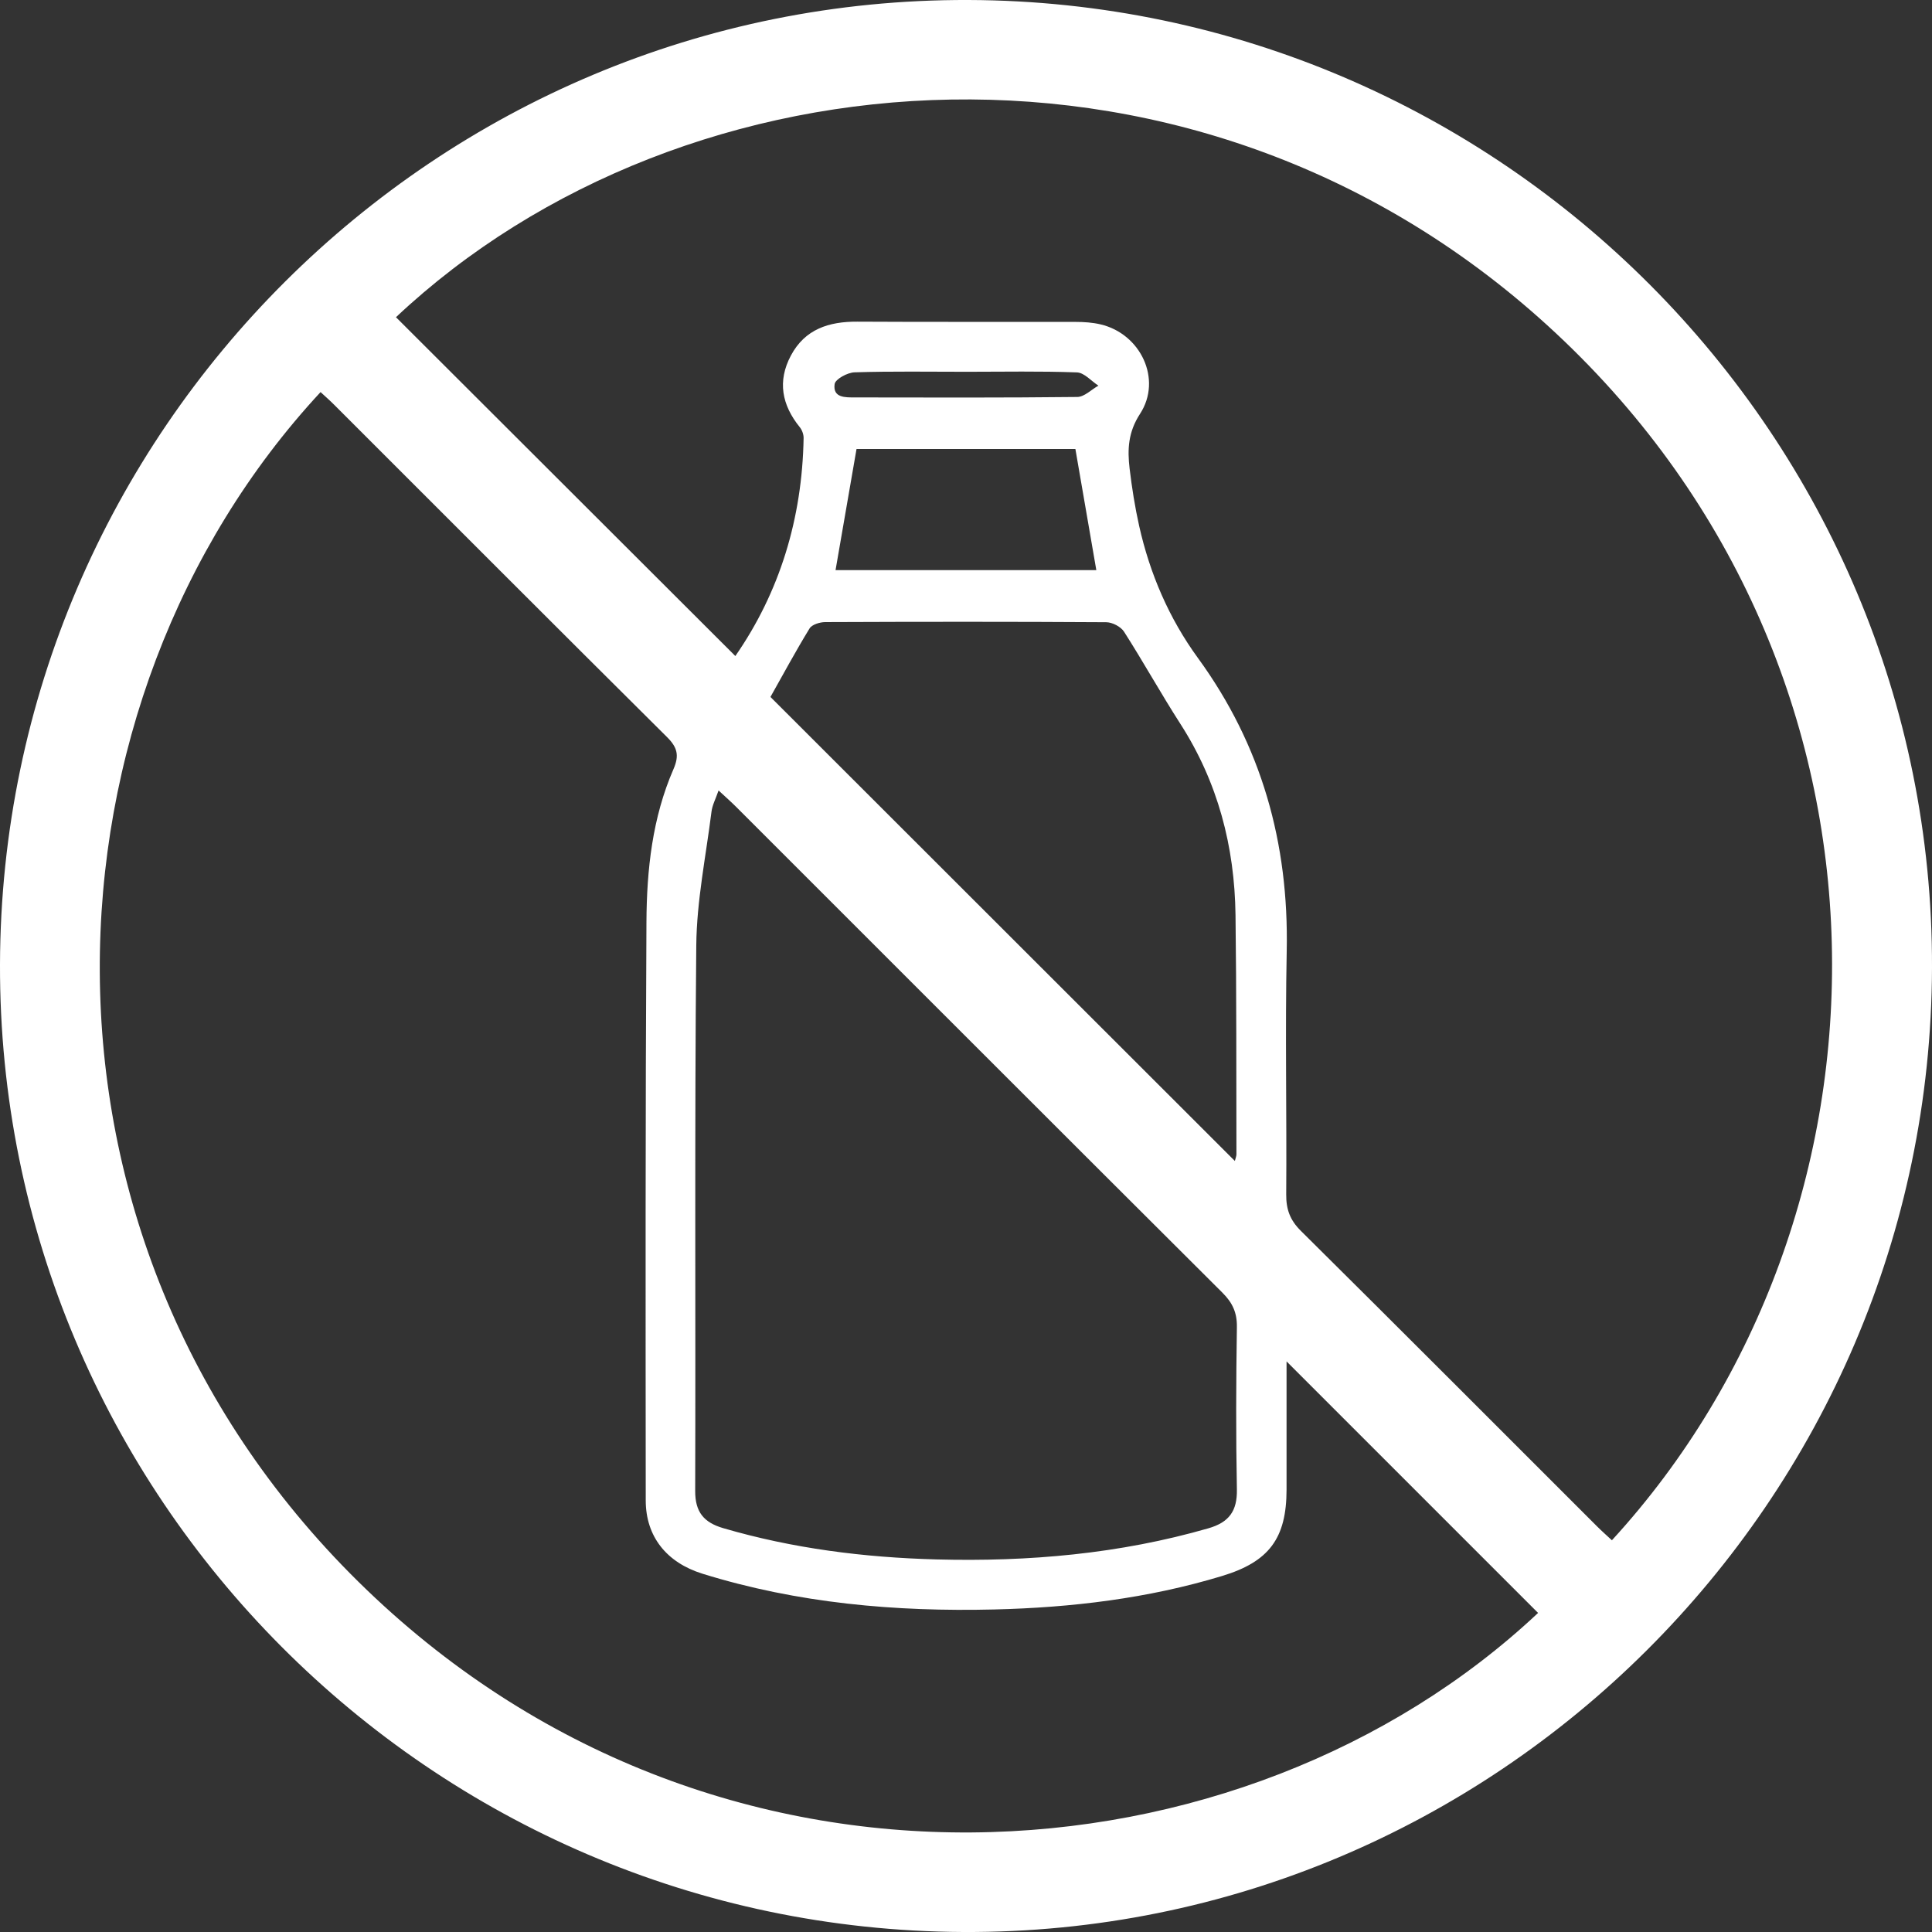
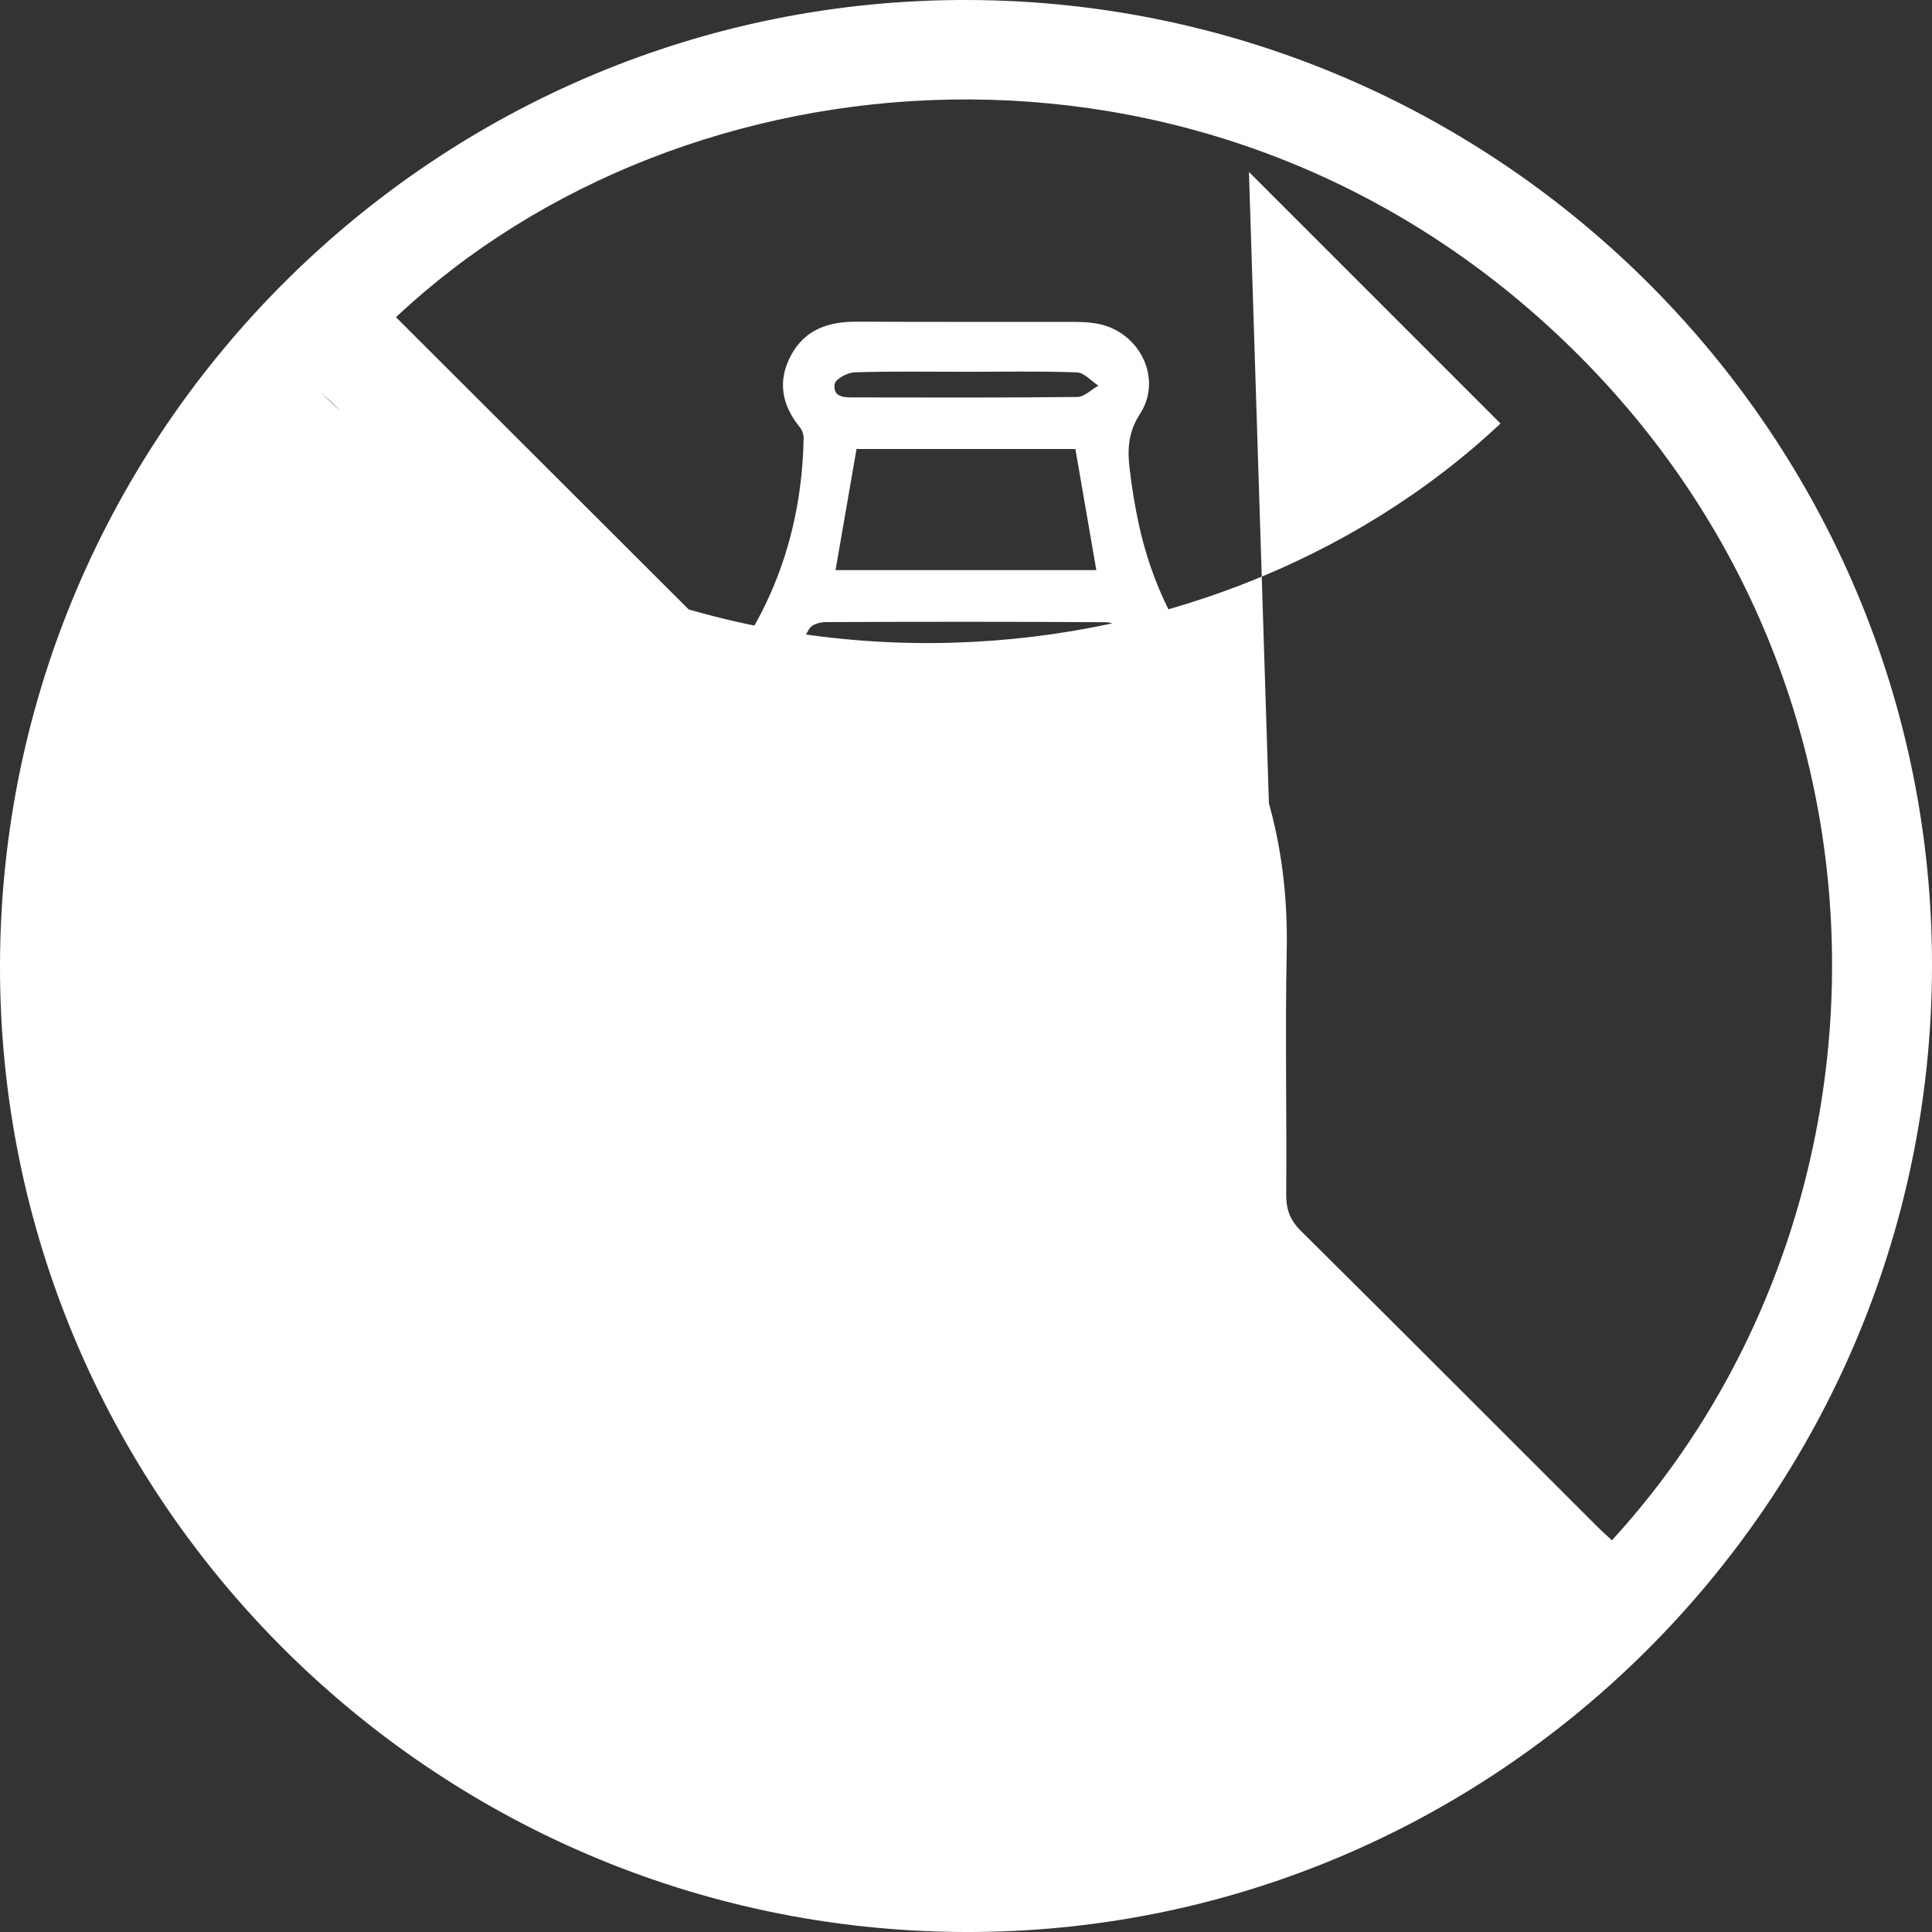
<svg xmlns="http://www.w3.org/2000/svg" viewBox="0 0 463.33 463.33">
  <rect x="0" y="0" width="463.33" height="463.33" fill="#333333" stroke="none" />
  <defs>
    <style>.d{fill:#fff;}</style>
  </defs>
  <g id="a" />
  <g id="b">
    <g id="c">
-       <path class="d" d="M463.33,232.05c-.36,127.86-104.84,231.88-232.31,231.28C103.23,462.73-.36,358.67,0,231.26,.36,103.36,104.65-.46,232.3,0c127.66,.46,231.39,104.65,231.03,232.05Zm-76.76,137.33c71.13-77.52,73.97-207.88-13.48-289.51C288.17,.59,164.05,11.1,94.96,76.07c27.08,27.04,54.18,54.1,81.39,81.26,10.64-15.33,16.03-32.98,16.37-52.25,.02-.89-.37-1.97-.94-2.66-4.28-5.3-5.38-11.01-2.11-17.15,3.38-6.35,9.12-8.17,15.92-8.13,17.47,.1,34.94,.02,52.41,.06,1.98,0,4.01,.14,5.93,.59,9.64,2.26,14.84,13.21,9.47,21.46-2.86,4.39-3.04,8.55-2.5,13.11,.55,4.61,1.28,9.23,2.29,13.76,2.57,11.48,7.17,22.17,14.09,31.67,15.29,20.98,21.82,44.43,21.3,70.24-.39,19.46,.02,38.93-.12,58.4-.03,3.57,.89,6.15,3.5,8.74,23.76,23.54,47.36,47.23,71.02,70.86,1.16,1.16,2.39,2.24,3.58,3.35Zm-78.03-42.89c0,10.48,0,20.61,0,30.74-.01,11.67-4.17,17.3-15.46,20.72-17.8,5.4-36.1,7.58-54.61,8.03-23.73,.58-47.19-1.49-69.99-8.57-8.66-2.69-13.61-8.95-13.62-17.57-.04-46.26-.09-92.52,.17-138.78,.07-12.49,1.41-24.96,6.48-36.6,1.44-3.3,.94-5.23-1.56-7.71-26.68-26.5-53.24-53.13-79.84-79.71-1.04-1.04-2.15-2.01-3.23-3.01C8.23,168,1.33,295.87,85.89,379.27c85.37,84.21,212.49,73.77,282.97,7.54-19.95-19.95-39.91-39.91-60.33-60.33ZM172.33,189.56c-.71,2.06-1.51,3.54-1.7,5.09-1.34,10.69-3.55,21.39-3.65,32.1-.42,43.6-.13,87.2-.26,130.8-.02,5.05,2.05,7.56,6.72,8.93,16.72,4.89,33.84,7.04,51.18,7.5,22.06,.58,43.84-1.32,65.16-7.46,4.97-1.43,6.95-4.14,6.85-9.34-.25-12.98-.2-25.96,0-38.94,.05-3.47-1.06-5.83-3.48-8.24-38.9-38.76-77.71-77.62-116.55-116.44-1.26-1.26-2.6-2.44-4.26-3.98Zm123.81,88.87c.17-.71,.38-1.15,.38-1.59-.05-19.13,.03-38.26-.22-57.39-.21-16.44-4.23-31.86-13.22-45.85-4.67-7.26-8.86-14.83-13.51-22.1-.77-1.21-2.81-2.27-4.28-2.28-22.46-.14-44.92-.12-67.37-.03-1.29,0-3.19,.58-3.77,1.52-3.35,5.47-6.39,11.13-9.38,16.43,37.18,37.15,74.12,74.06,111.38,111.29Zm-38.24-170.75h-52.49c-1.73,9.96-3.38,19.5-5.03,29.05h62.54c-1.69-9.77-3.32-19.21-5.02-29.05Zm-26.04-18.52c-8.97,0-17.95-.15-26.92,.13-1.7,.05-4.61,1.63-4.78,2.82-.47,3.31,2.55,3.2,4.86,3.2,17.78,.03,35.56,.09,53.34-.11,1.7-.02,3.37-1.77,5.06-2.71-1.71-1.11-3.39-3.11-5.14-3.18-8.8-.33-17.61-.15-26.42-.15Z" />
+       <path class="d" d="M463.33,232.05c-.36,127.86-104.84,231.88-232.31,231.28C103.23,462.73-.36,358.67,0,231.26,.36,103.36,104.65-.46,232.3,0c127.66,.46,231.39,104.65,231.03,232.05Zm-76.76,137.33c71.13-77.52,73.97-207.88-13.48-289.51C288.17,.59,164.05,11.1,94.96,76.07c27.08,27.04,54.18,54.1,81.39,81.26,10.64-15.33,16.03-32.98,16.37-52.25,.02-.89-.37-1.97-.94-2.66-4.28-5.3-5.38-11.01-2.11-17.15,3.38-6.35,9.12-8.17,15.92-8.13,17.47,.1,34.94,.02,52.41,.06,1.98,0,4.01,.14,5.93,.59,9.64,2.26,14.84,13.21,9.47,21.46-2.86,4.39-3.04,8.55-2.5,13.11,.55,4.61,1.28,9.23,2.29,13.76,2.57,11.48,7.17,22.17,14.09,31.67,15.29,20.98,21.82,44.43,21.3,70.24-.39,19.46,.02,38.93-.12,58.4-.03,3.57,.89,6.15,3.5,8.74,23.76,23.54,47.36,47.23,71.02,70.86,1.16,1.16,2.39,2.24,3.58,3.35Zm-78.03-42.89c0,10.48,0,20.61,0,30.74-.01,11.67-4.17,17.3-15.46,20.72-17.8,5.4-36.1,7.58-54.61,8.03-23.73,.58-47.19-1.49-69.99-8.57-8.66-2.69-13.61-8.95-13.62-17.57-.04-46.26-.09-92.52,.17-138.78,.07-12.49,1.41-24.96,6.48-36.6,1.44-3.3,.94-5.23-1.56-7.71-26.68-26.5-53.24-53.13-79.84-79.71-1.04-1.04-2.15-2.01-3.23-3.01c85.37,84.21,212.49,73.77,282.97,7.54-19.95-19.95-39.91-39.91-60.33-60.33ZM172.33,189.56c-.71,2.06-1.51,3.54-1.7,5.09-1.34,10.69-3.55,21.39-3.65,32.1-.42,43.6-.13,87.2-.26,130.8-.02,5.05,2.05,7.56,6.72,8.93,16.72,4.89,33.84,7.04,51.18,7.5,22.06,.58,43.84-1.32,65.16-7.46,4.97-1.43,6.95-4.14,6.85-9.34-.25-12.98-.2-25.96,0-38.94,.05-3.47-1.06-5.83-3.48-8.24-38.9-38.76-77.71-77.62-116.55-116.44-1.26-1.26-2.6-2.44-4.26-3.98Zm123.81,88.87c.17-.71,.38-1.15,.38-1.59-.05-19.13,.03-38.26-.22-57.39-.21-16.44-4.23-31.86-13.22-45.85-4.67-7.26-8.86-14.83-13.51-22.1-.77-1.21-2.81-2.27-4.28-2.28-22.46-.14-44.92-.12-67.37-.03-1.29,0-3.19,.58-3.77,1.52-3.35,5.47-6.39,11.13-9.38,16.43,37.18,37.15,74.12,74.06,111.38,111.29Zm-38.24-170.75h-52.49c-1.73,9.96-3.38,19.5-5.03,29.05h62.54c-1.69-9.77-3.32-19.21-5.02-29.05Zm-26.04-18.52c-8.97,0-17.95-.15-26.92,.13-1.7,.05-4.61,1.63-4.78,2.82-.47,3.31,2.55,3.2,4.86,3.2,17.78,.03,35.56,.09,53.34-.11,1.7-.02,3.37-1.77,5.06-2.71-1.71-1.11-3.39-3.11-5.14-3.18-8.8-.33-17.61-.15-26.42-.15Z" />
    </g>
  </g>
</svg>